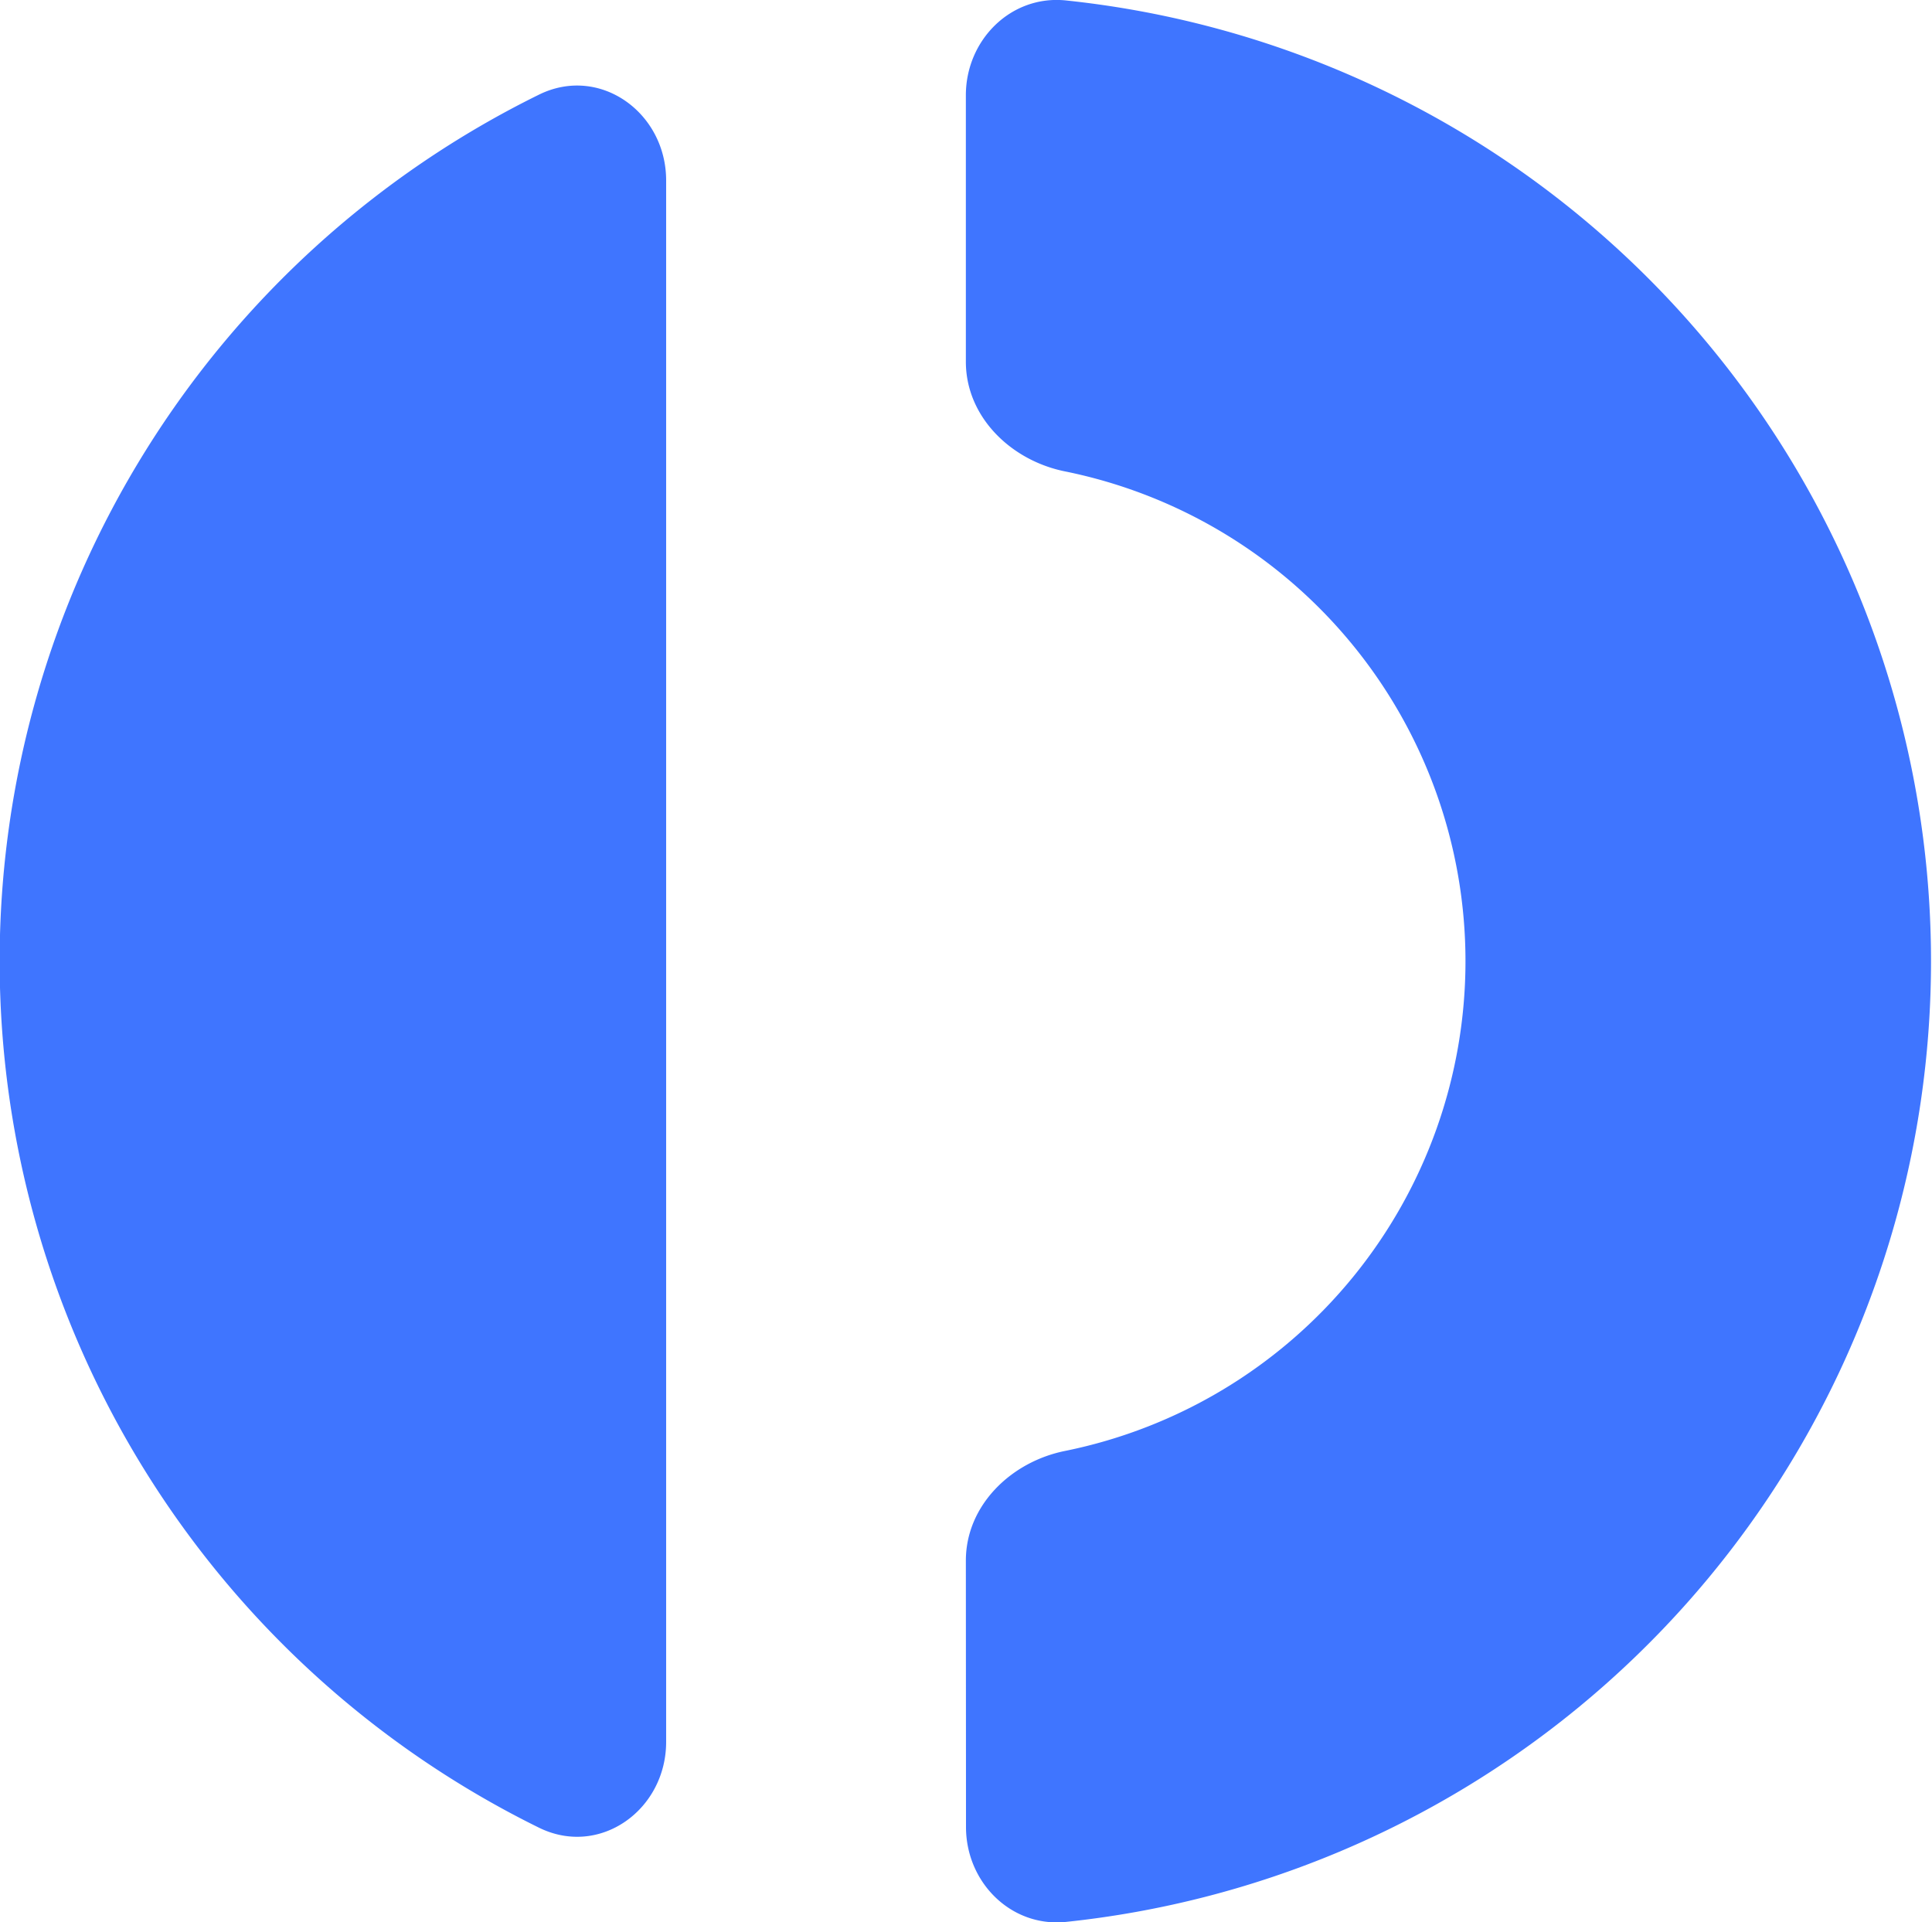
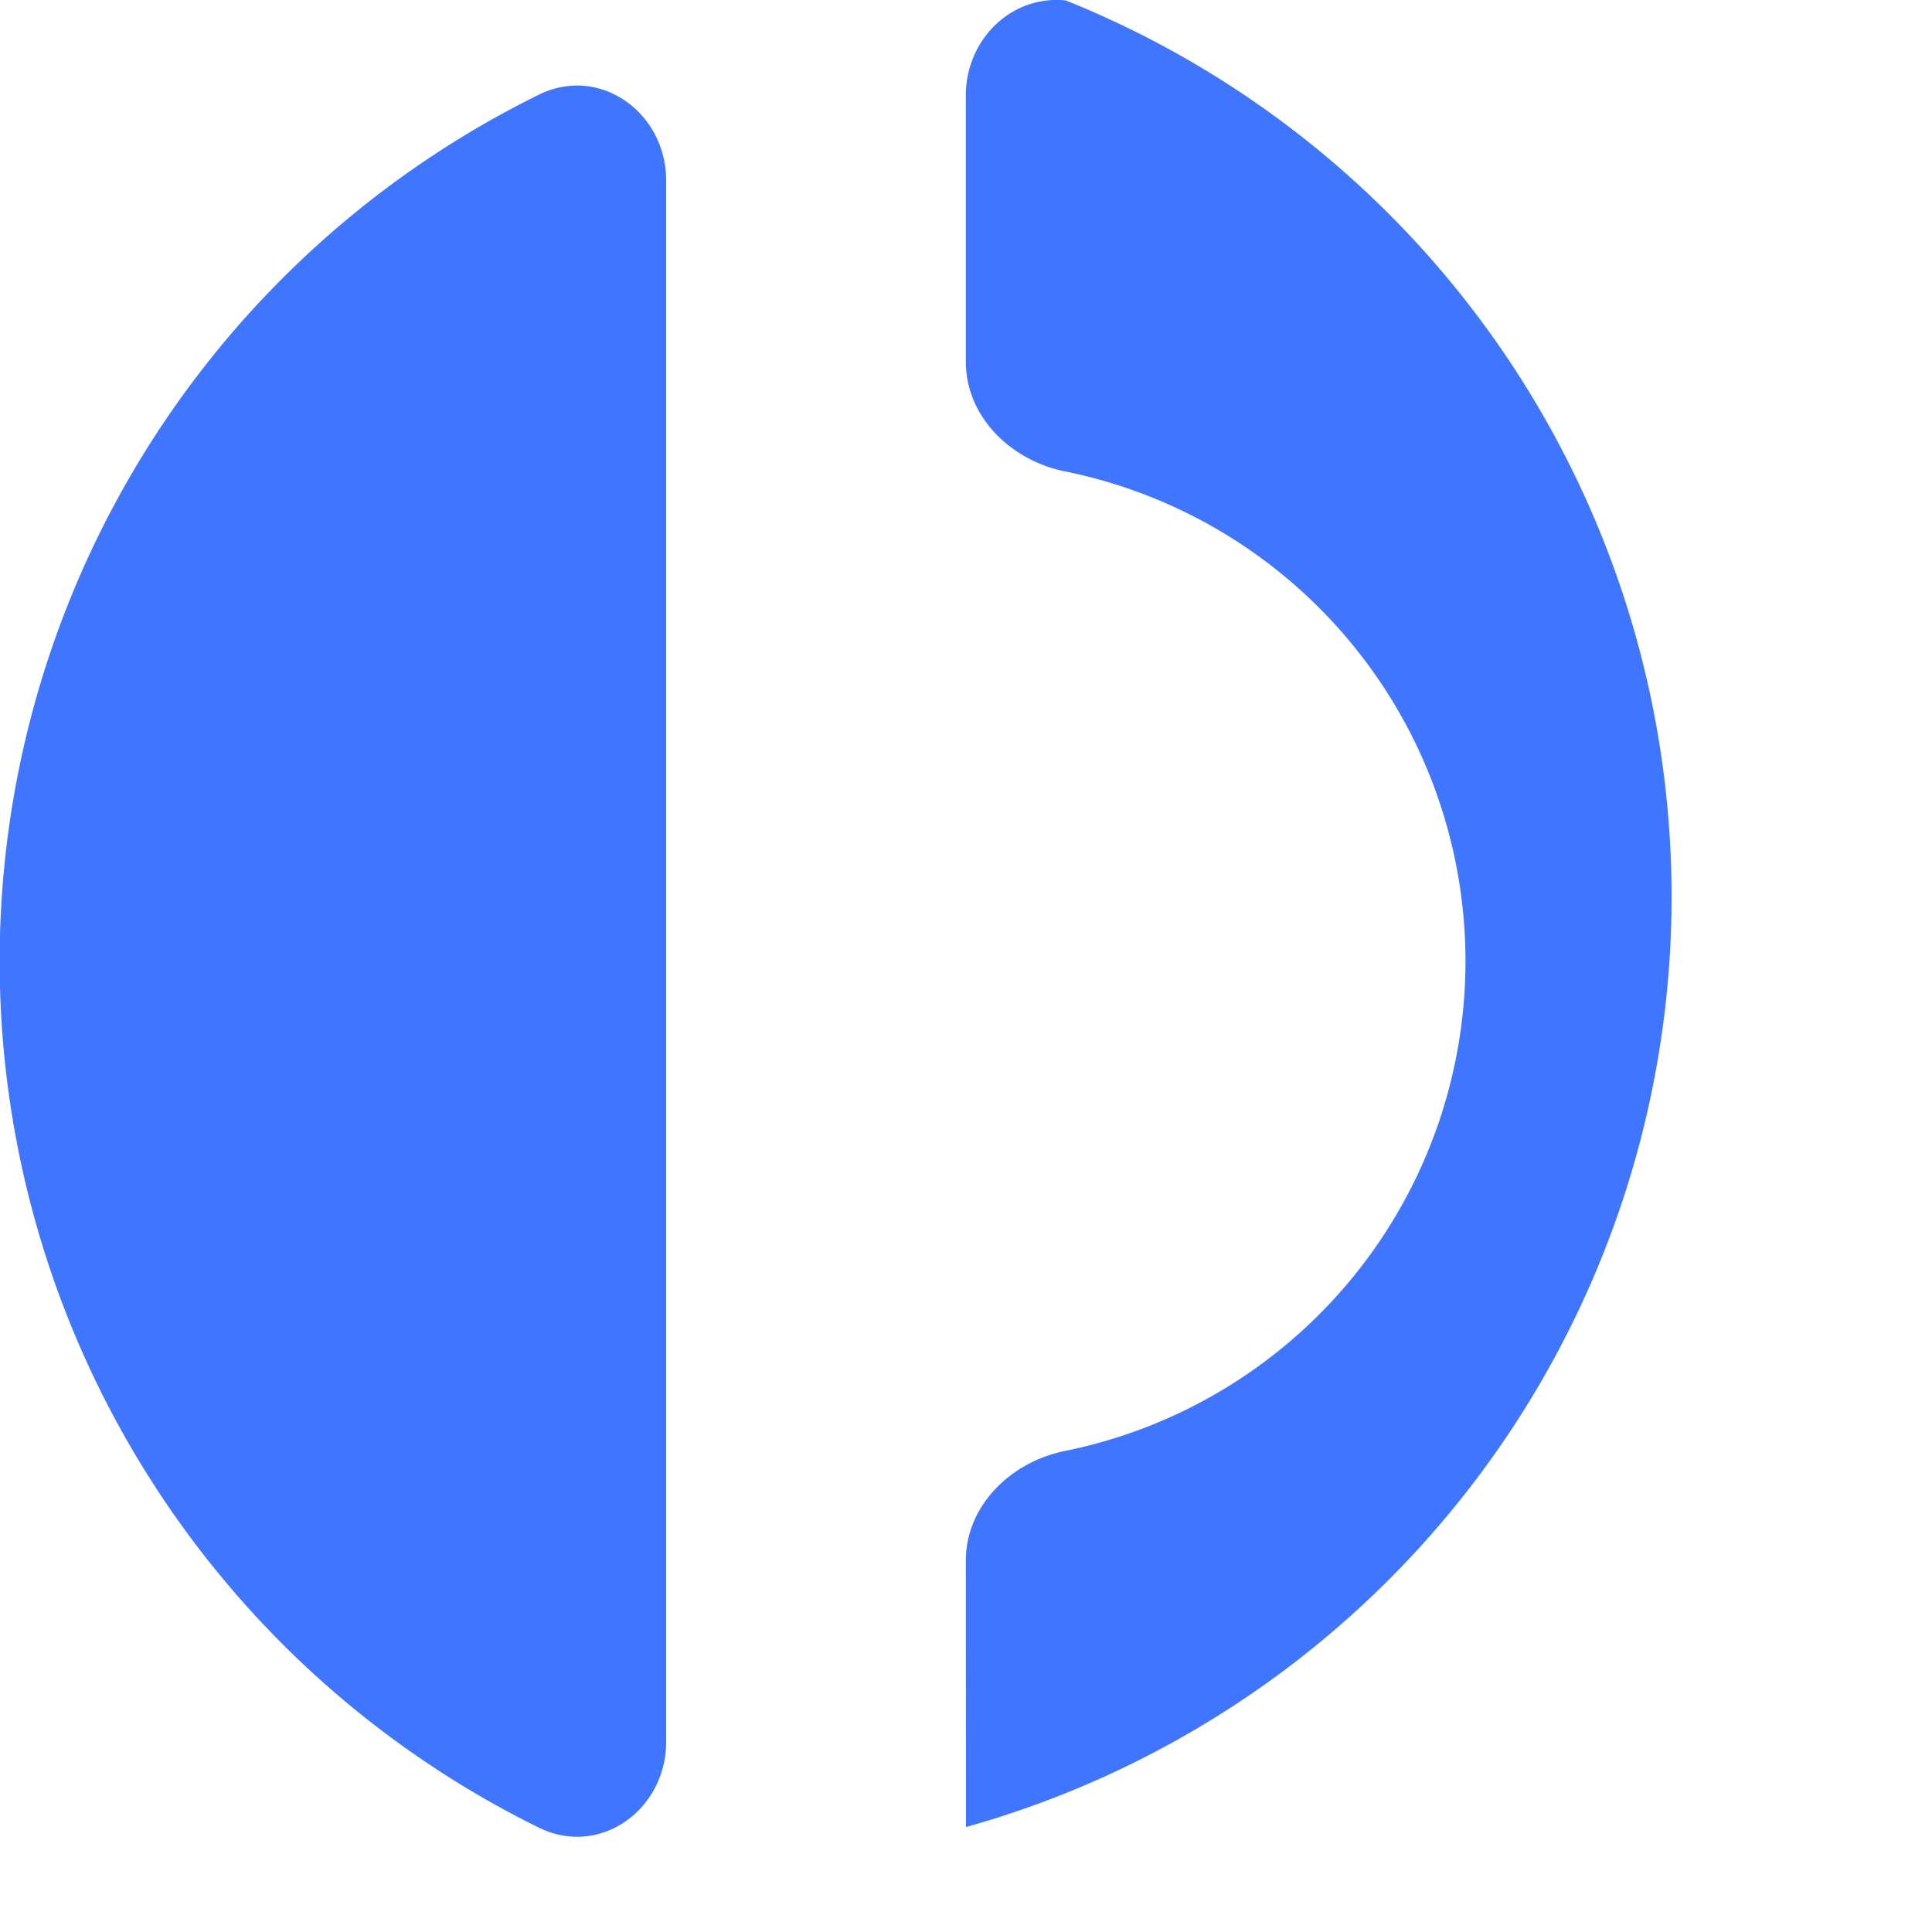
<svg xmlns="http://www.w3.org/2000/svg" width="1393" height="1386" fill="none">
-   <path fill="#3f75ff" d="M696.5 1317.3c0 39.8 32.4 72.4 72 68.4A696.5 696.5 0 0 0 768.4.3c-39.6-4-72 28.6-72 68.4v192.1c0 39.8 32.6 71.3 71.6 79.1a360.3 360.3 0 0 1 0 706.2c-39 7.8-71.6 39.3-71.6 79.1zM480.3 130.1c0-49-48-83.5-91.8-61.8a696.3 696.3 0 0 0 0 1249.4c43.9 21.7 91.8-12.8 91.8-61.8z" />
+   <path fill="#3f75ff" d="M696.5 1317.3A696.5 696.5 0 0 0 768.4.3c-39.6-4-72 28.6-72 68.4v192.1c0 39.8 32.6 71.3 71.6 79.1a360.3 360.3 0 0 1 0 706.2c-39 7.8-71.6 39.3-71.6 79.1zM480.3 130.1c0-49-48-83.5-91.8-61.8a696.3 696.3 0 0 0 0 1249.4c43.9 21.7 91.8-12.8 91.8-61.8z" />
</svg>